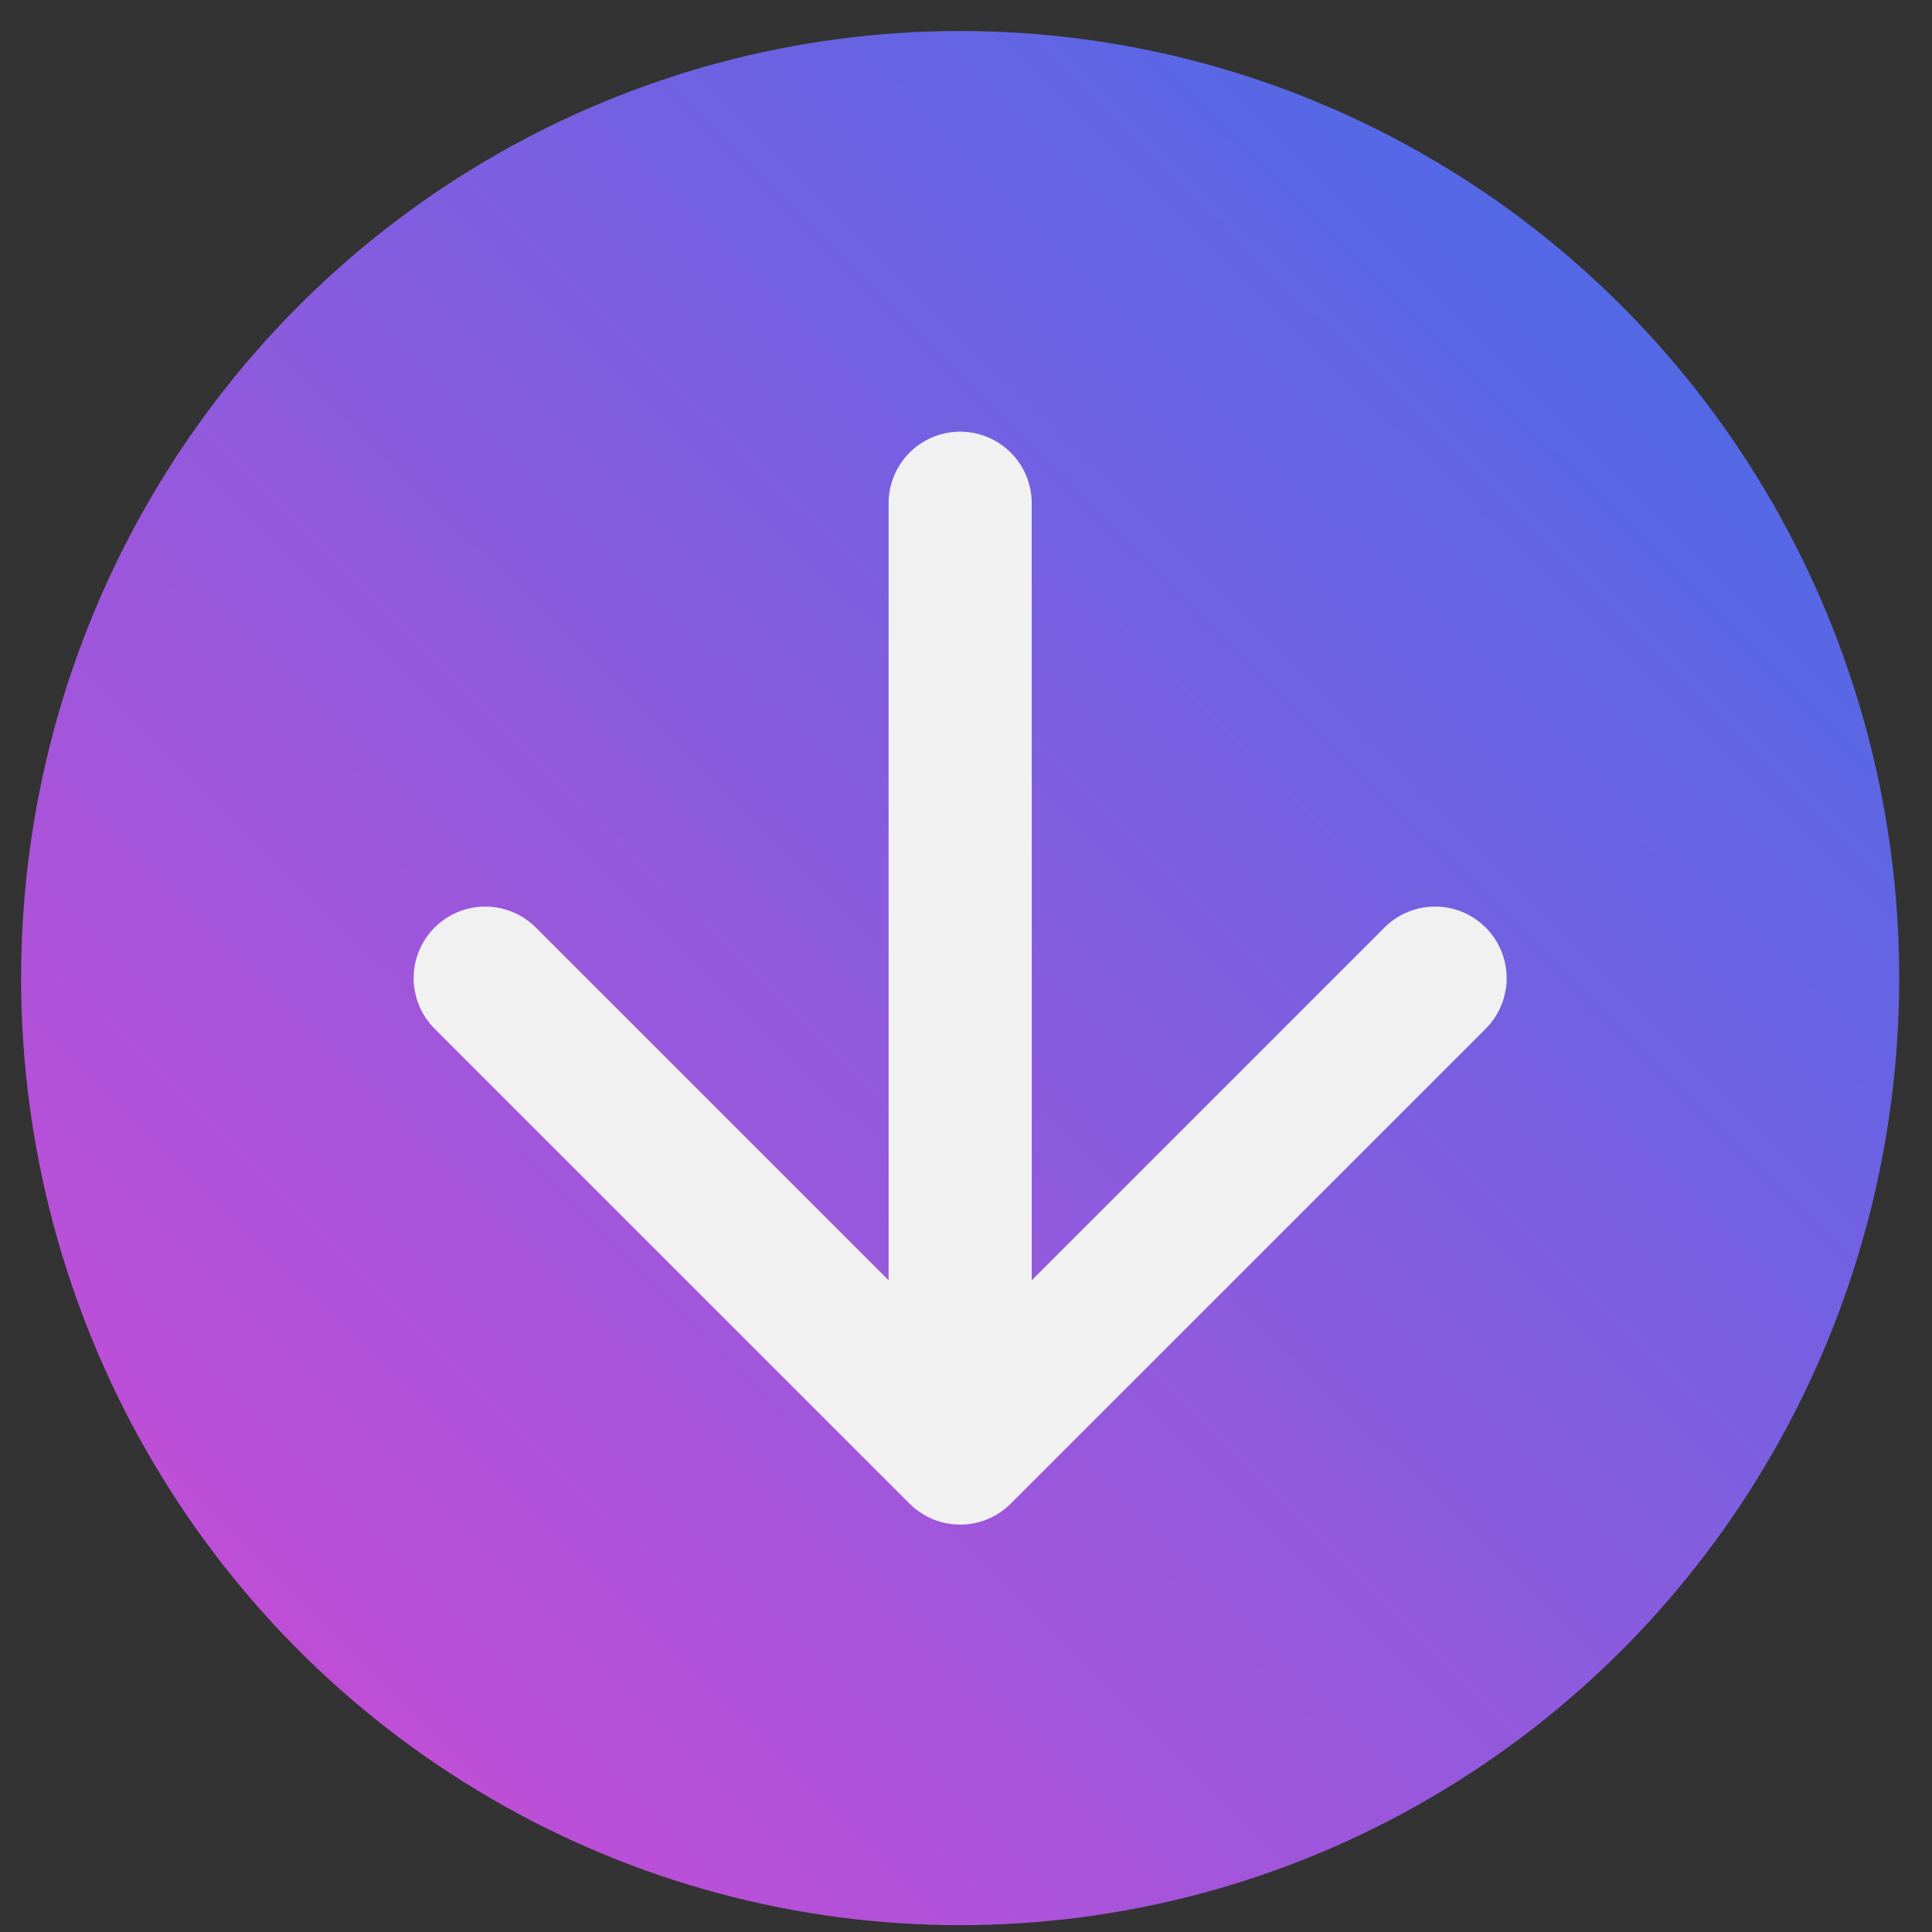
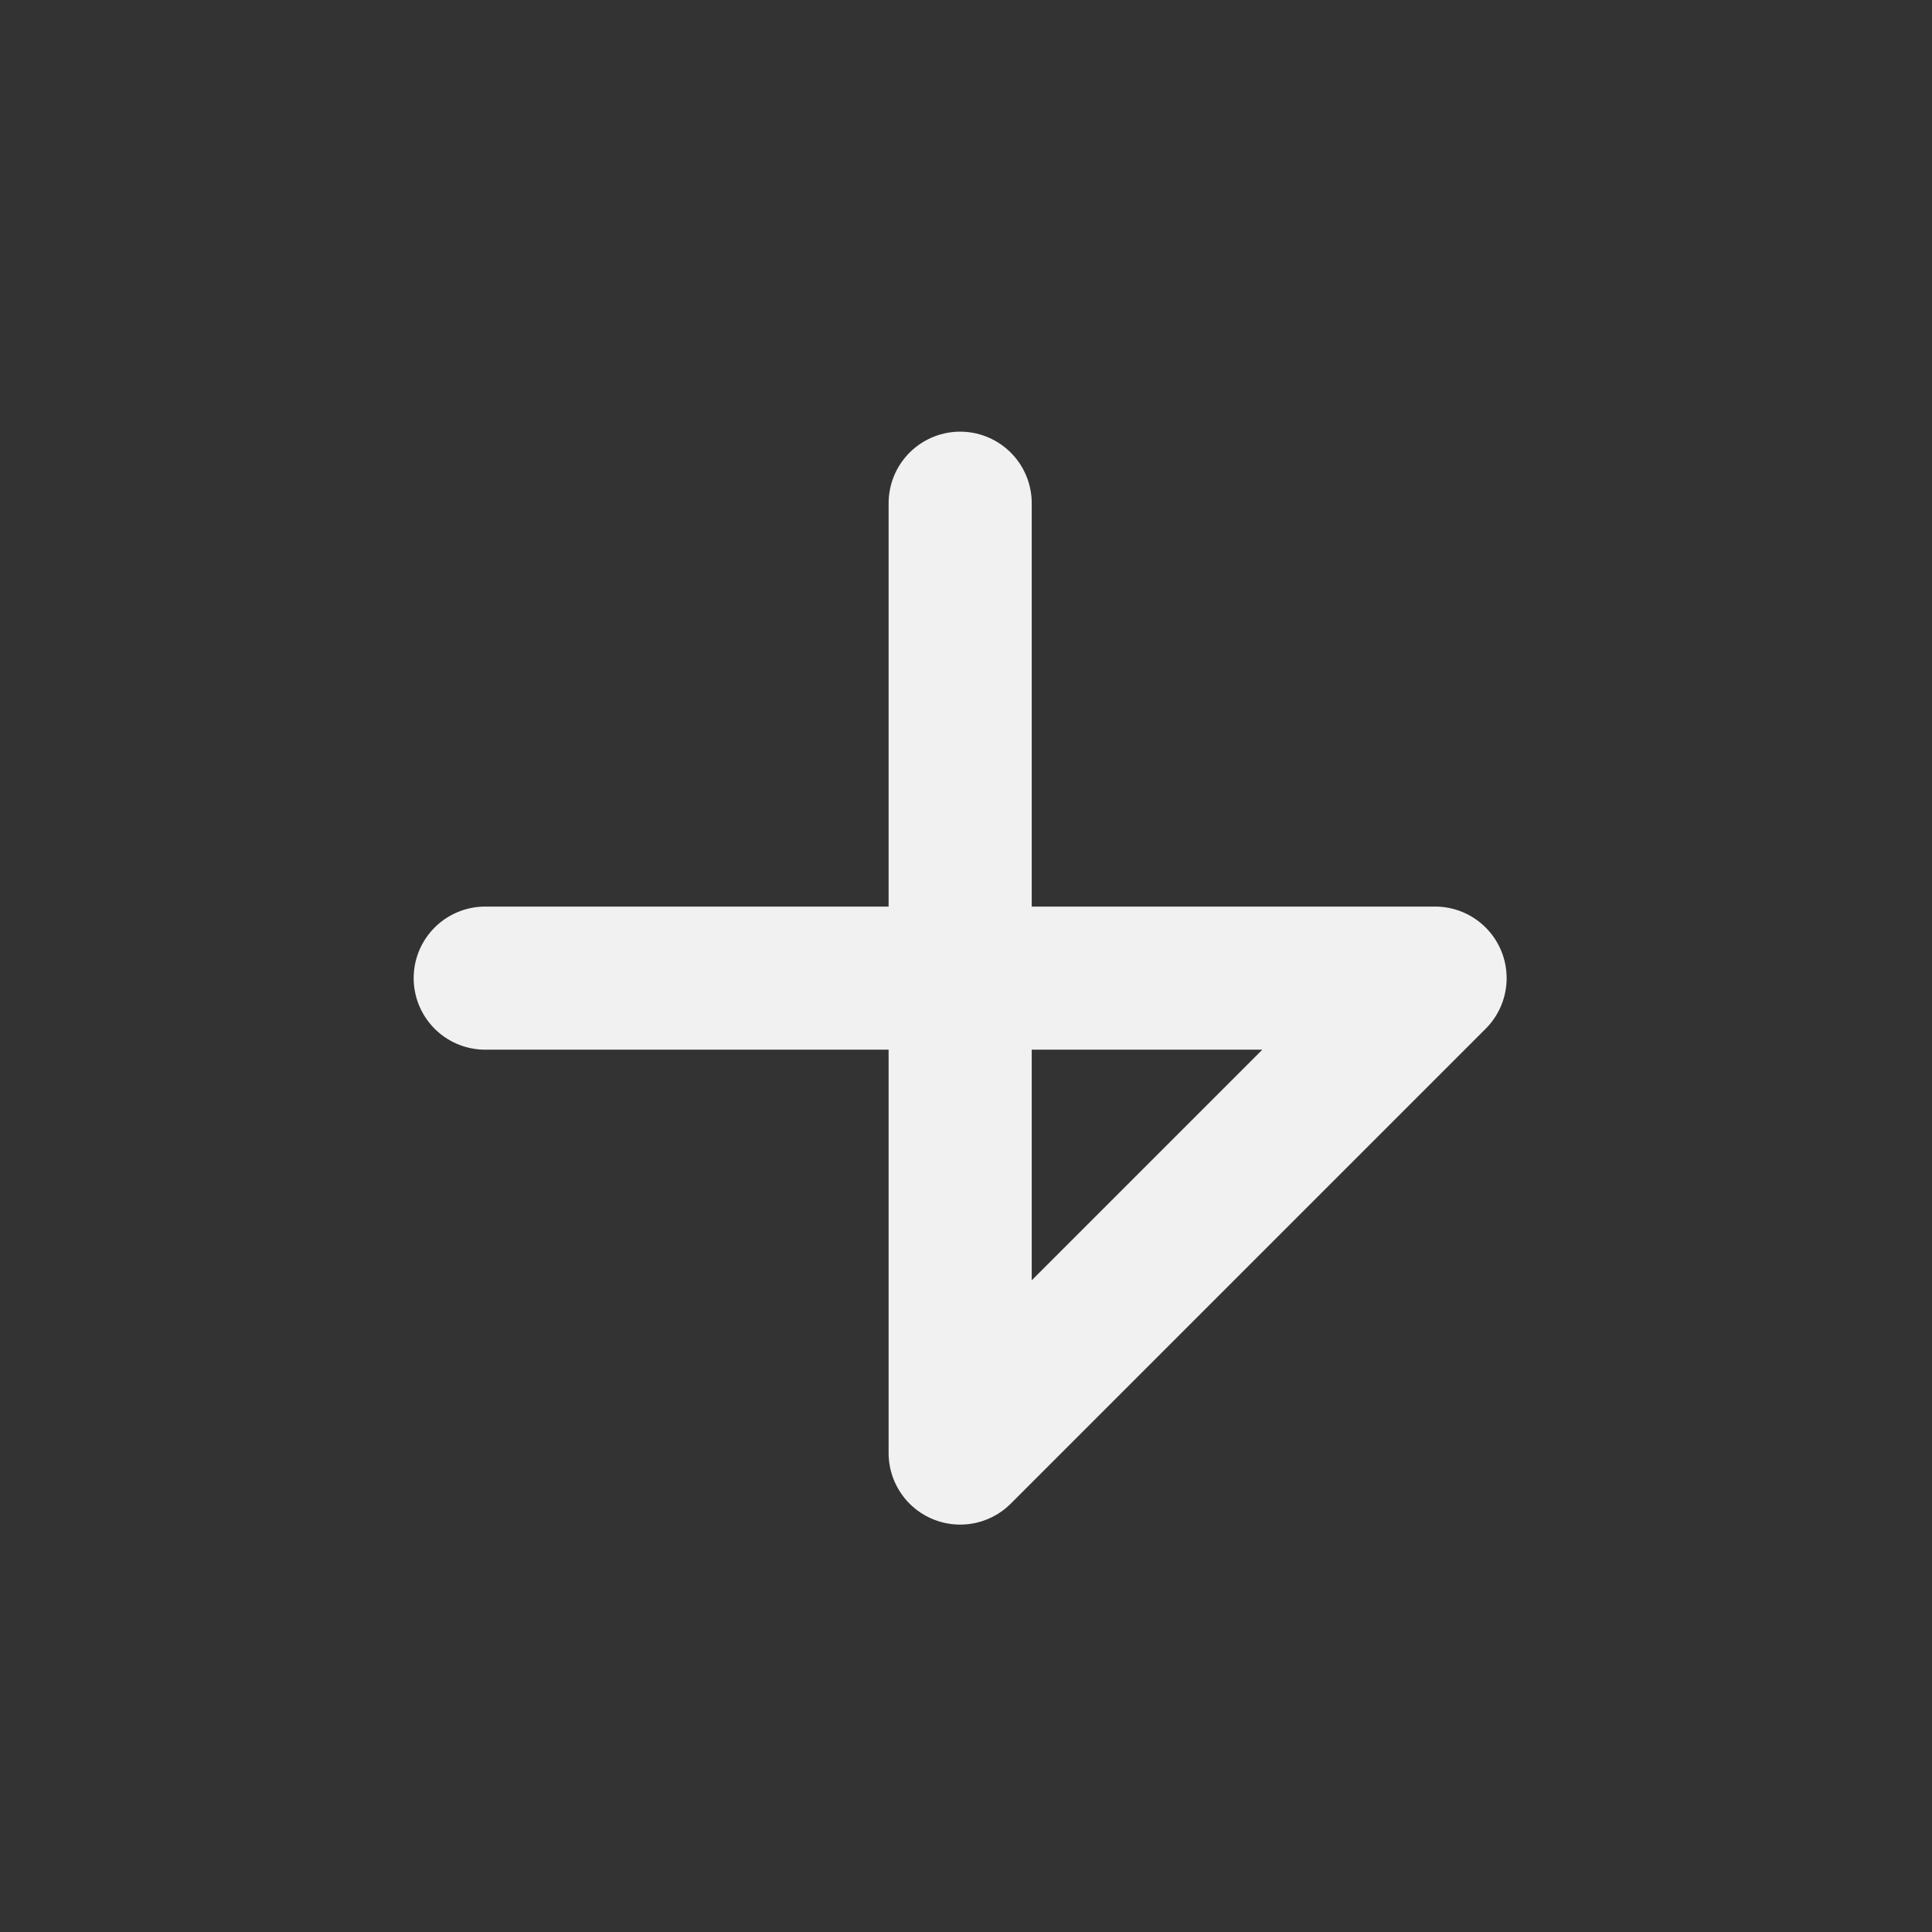
<svg xmlns="http://www.w3.org/2000/svg" width="54" height="54" viewBox="0 0 54 54" fill="none">
  <rect x="0" y="0" width="54" height="54" fill="#333333" stroke="none" />
-   <ellipse cx="26.837" cy="27.338" rx="26.247" ry="26.471" fill="url(#paint0_linear_3982_675)" />
-   <path d="M26.837 14.065V40.613M26.837 40.613L40.111 27.339M26.837 40.613L13.562 27.339" stroke="#F1F1F1" stroke-width="4" stroke-linecap="round" stroke-linejoin="round" />
+   <path d="M26.837 14.065V40.613M26.837 40.613L40.111 27.339L13.562 27.339" stroke="#F1F1F1" stroke-width="4" stroke-linecap="round" stroke-linejoin="round" />
  <defs>
    <linearGradient id="paint0_linear_3982_675" x1="0.59" y1="53.81" x2="53.083" y2="0.867" gradientUnits="userSpaceOnUse">
      <stop stop-color="#D649D4" />
      <stop offset="1" stop-color="#3D6EE9" />
    </linearGradient>
  </defs>
</svg>